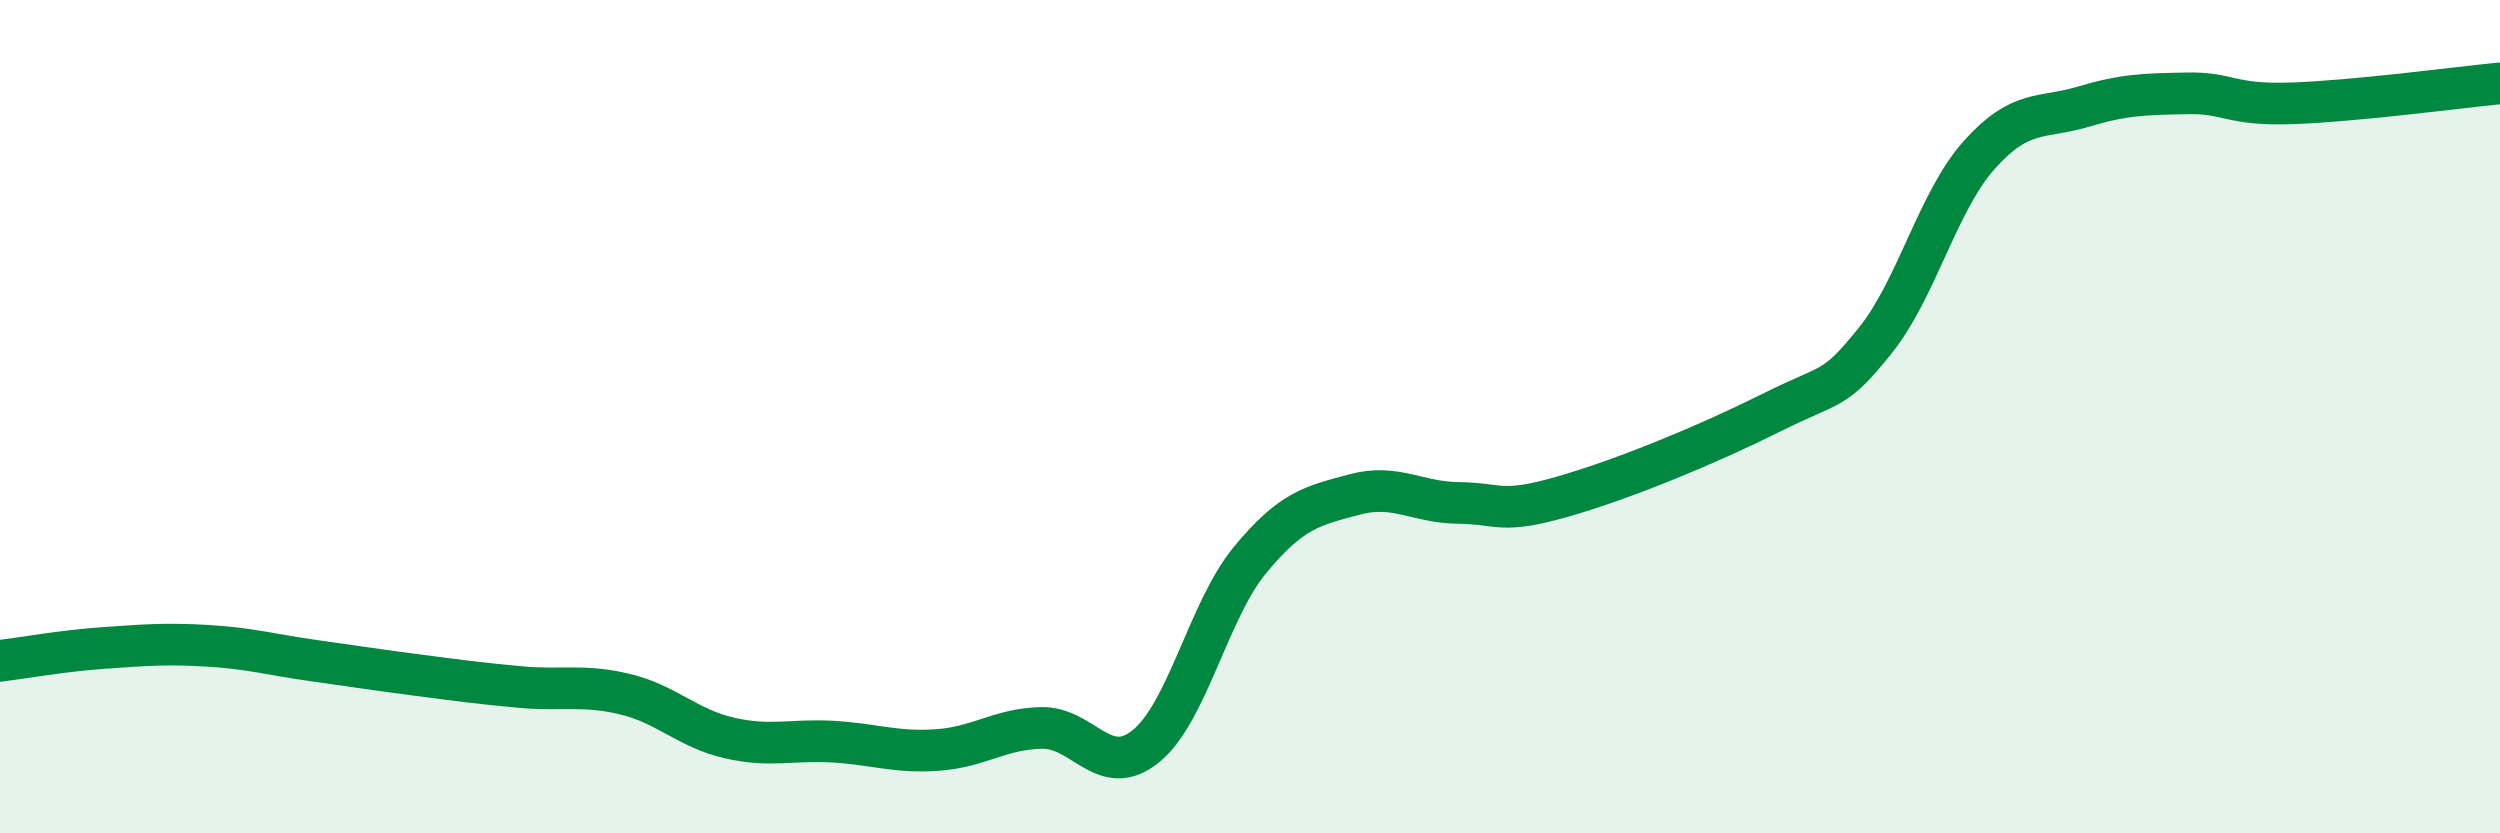
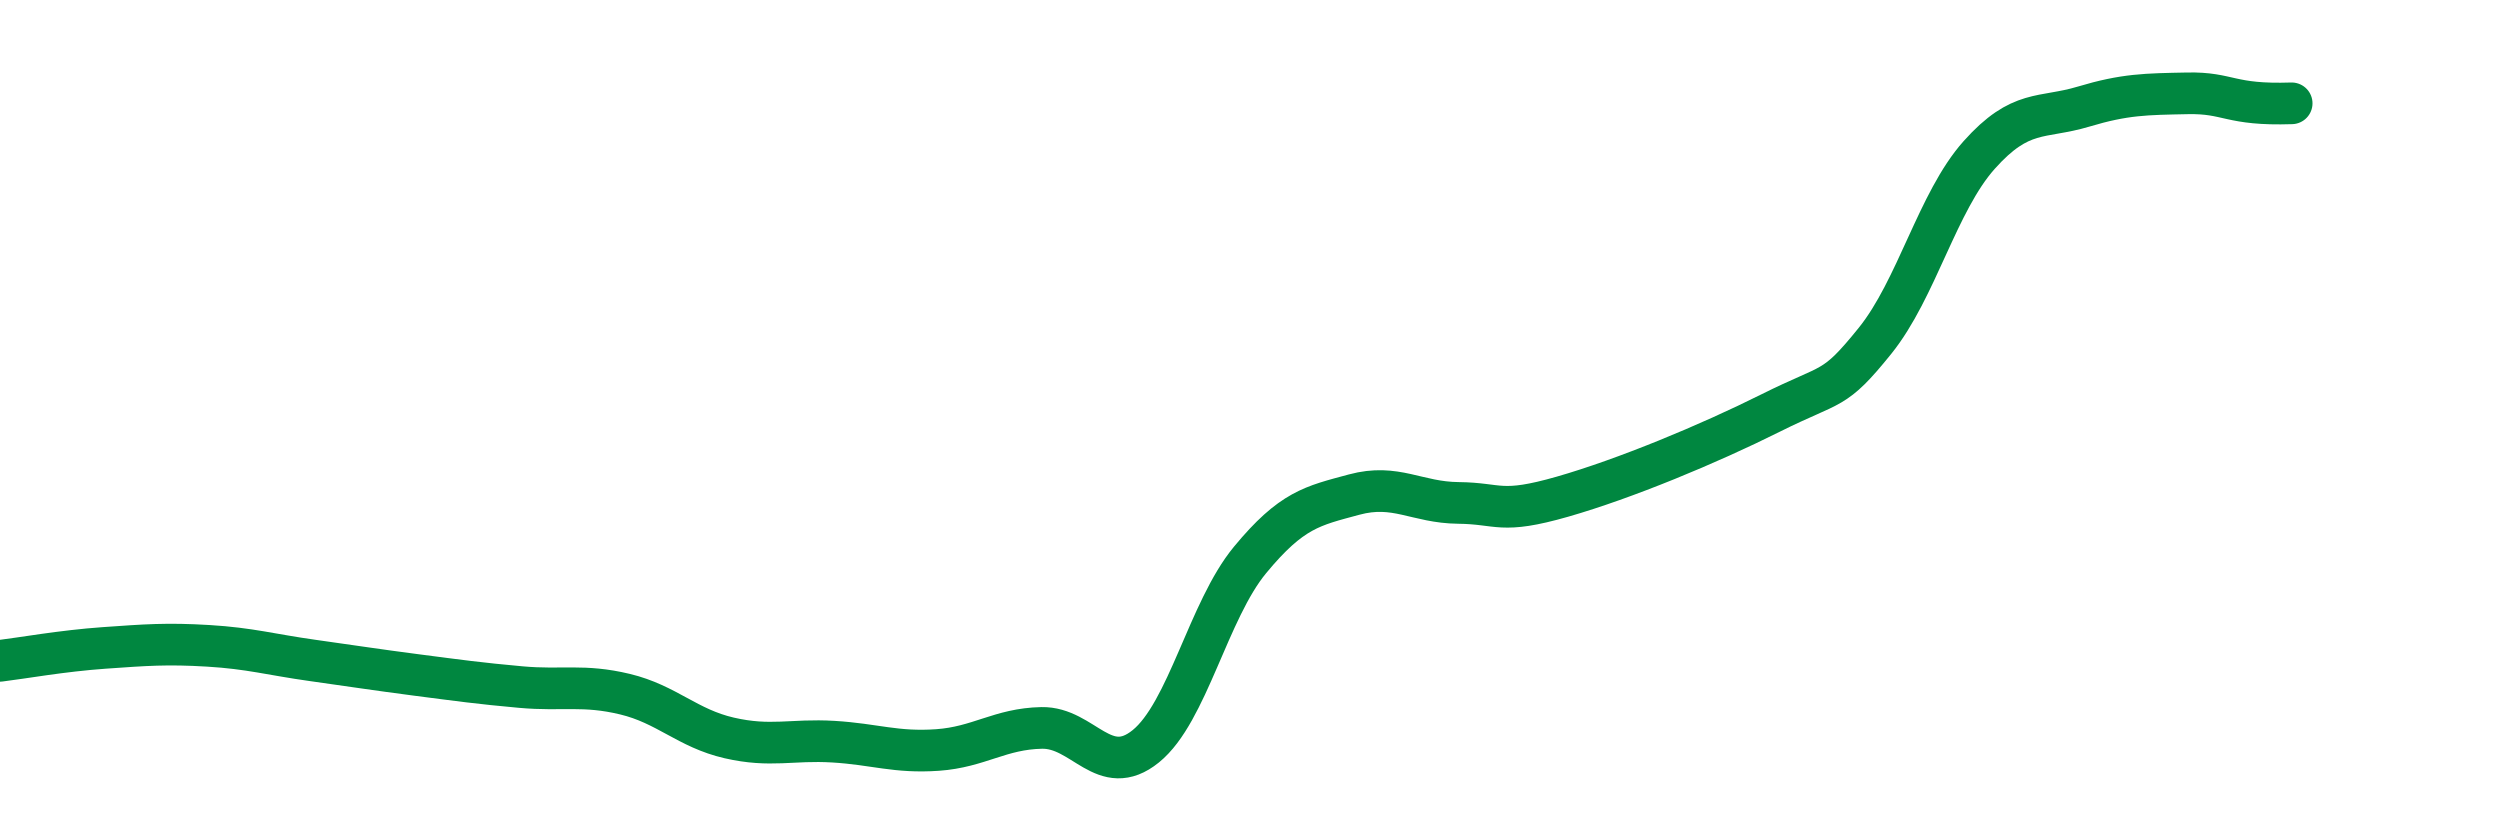
<svg xmlns="http://www.w3.org/2000/svg" width="60" height="20" viewBox="0 0 60 20">
-   <path d="M 0,15.86 C 0.5,15.8 1.5,15.62 2.5,15.55 C 3.5,15.48 4,15.44 5,15.5 C 6,15.56 6.5,15.71 7.5,15.85 C 8.5,15.99 9,16.07 10,16.2 C 11,16.33 11.5,16.4 12.5,16.49 C 13.5,16.58 14,16.42 15,16.66 C 16,16.9 16.5,17.48 17.5,17.71 C 18.5,17.94 19,17.74 20,17.8 C 21,17.86 21.5,18.07 22.5,18 C 23.5,17.93 24,17.49 25,17.47 C 26,17.45 26.5,18.72 27.5,17.91 C 28.5,17.1 29,14.65 30,13.44 C 31,12.23 31.5,12.14 32.5,11.87 C 33.5,11.6 34,12.06 35,12.07 C 36,12.08 36,12.35 37.5,11.92 C 39,11.49 41,10.66 42.5,9.91 C 44,9.16 44,9.42 45,8.18 C 46,6.94 46.5,4.84 47.5,3.72 C 48.5,2.6 49,2.86 50,2.56 C 51,2.26 51.5,2.26 52.5,2.24 C 53.5,2.22 53.5,2.53 55,2.48 C 56.5,2.43 59,2.1 60,2L60 20L0 20Z" fill="#008740" opacity="0.1" stroke-linecap="round" stroke-linejoin="round" />
-   <path d="M 0,15.86 C 0.5,15.8 1.5,15.62 2.5,15.55 C 3.5,15.48 4,15.44 5,15.5 C 6,15.56 6.5,15.71 7.5,15.85 C 8.5,15.99 9,16.07 10,16.2 C 11,16.33 11.5,16.4 12.5,16.49 C 13.5,16.58 14,16.42 15,16.66 C 16,16.9 16.5,17.48 17.5,17.71 C 18.5,17.94 19,17.74 20,17.8 C 21,17.86 21.5,18.07 22.5,18 C 23.5,17.93 24,17.49 25,17.47 C 26,17.45 26.5,18.72 27.5,17.91 C 28.5,17.1 29,14.65 30,13.44 C 31,12.23 31.5,12.14 32.5,11.87 C 33.5,11.6 34,12.06 35,12.07 C 36,12.08 36,12.35 37.5,11.92 C 39,11.49 41,10.66 42.5,9.91 C 44,9.16 44,9.42 45,8.18 C 46,6.94 46.5,4.84 47.5,3.72 C 48.5,2.6 49,2.86 50,2.56 C 51,2.26 51.5,2.26 52.5,2.24 C 53.5,2.22 53.5,2.53 55,2.48 C 56.5,2.43 59,2.1 60,2" stroke="#008740" stroke-width="1" fill="none" stroke-linecap="round" stroke-linejoin="round" />
+   <path d="M 0,15.86 C 0.5,15.8 1.5,15.62 2.5,15.55 C 3.5,15.48 4,15.44 5,15.5 C 6,15.56 6.5,15.71 7.5,15.85 C 8.5,15.99 9,16.07 10,16.2 C 11,16.33 11.5,16.4 12.5,16.49 C 13.5,16.58 14,16.42 15,16.66 C 16,16.9 16.5,17.48 17.5,17.71 C 18.5,17.94 19,17.74 20,17.8 C 21,17.86 21.5,18.07 22.5,18 C 23.5,17.93 24,17.49 25,17.47 C 26,17.45 26.5,18.72 27.5,17.91 C 28.5,17.1 29,14.65 30,13.44 C 31,12.23 31.5,12.14 32.5,11.87 C 33.5,11.6 34,12.06 35,12.07 C 36,12.08 36,12.35 37.5,11.92 C 39,11.49 41,10.66 42.5,9.91 C 44,9.16 44,9.42 45,8.18 C 46,6.94 46.5,4.84 47.5,3.72 C 48.5,2.6 49,2.86 50,2.56 C 51,2.26 51.5,2.26 52.5,2.24 C 53.5,2.22 53.5,2.53 55,2.48 " stroke="#008740" stroke-width="1" fill="none" stroke-linecap="round" stroke-linejoin="round" />
</svg>